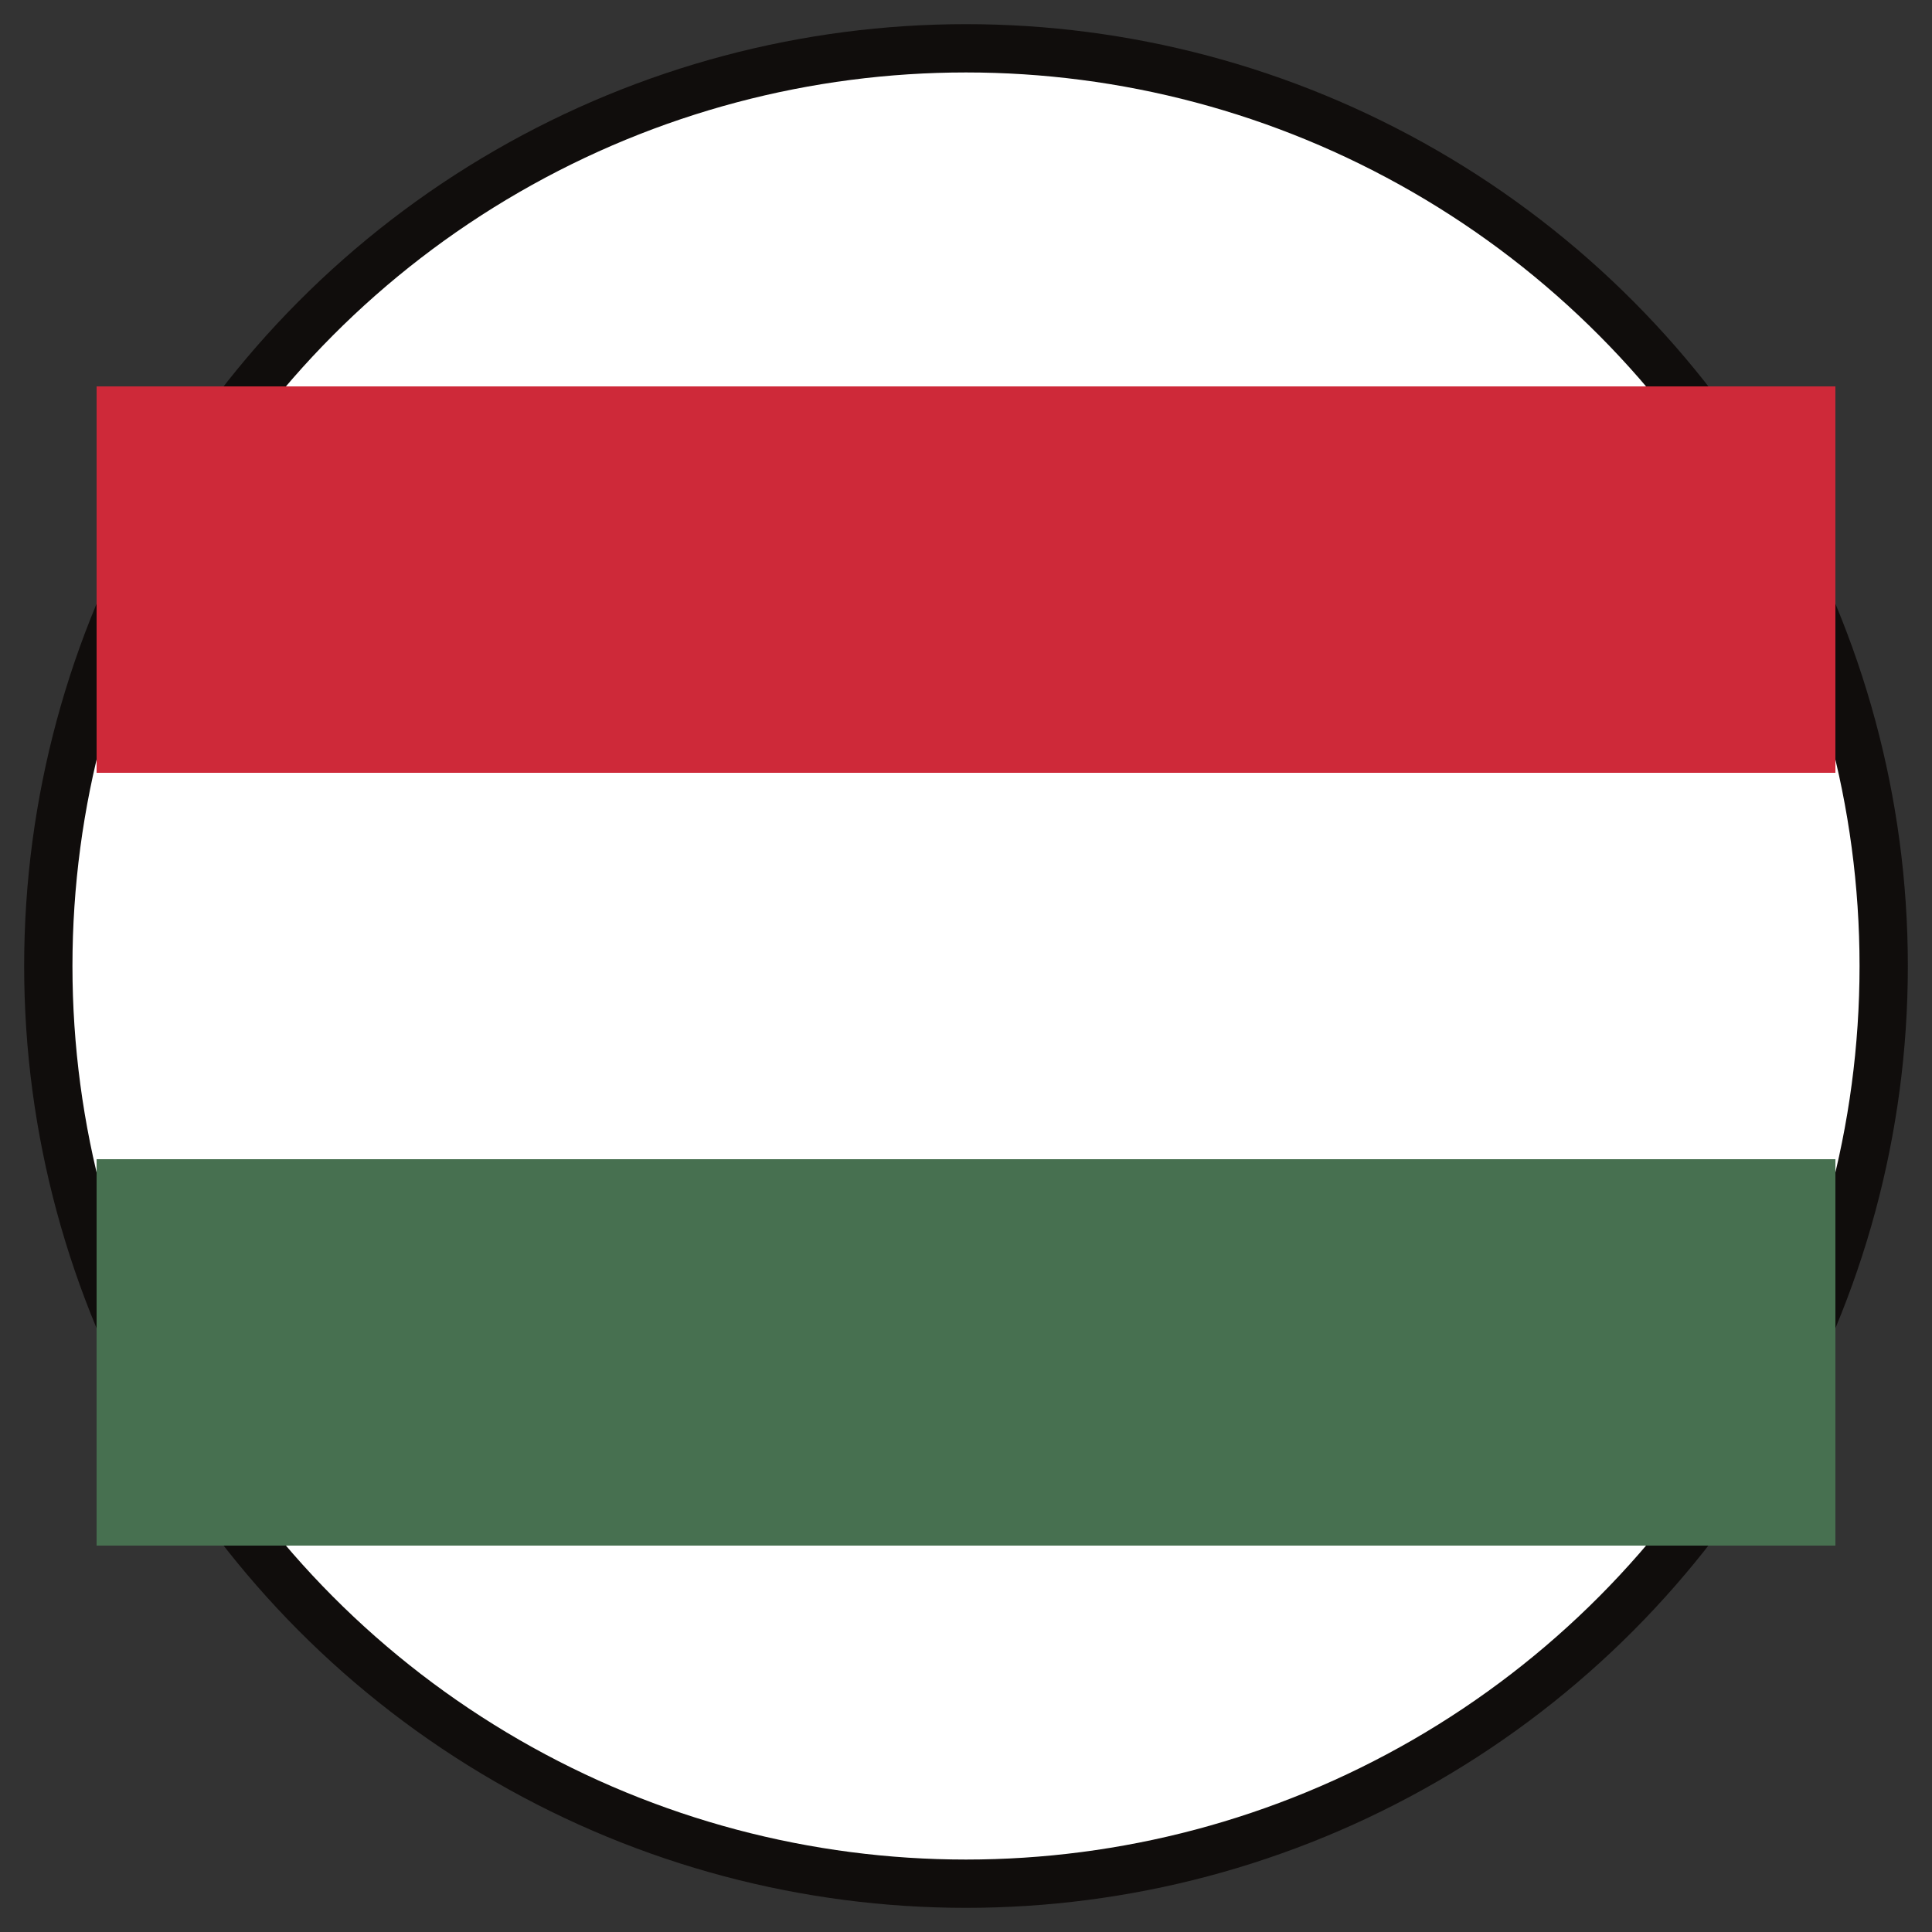
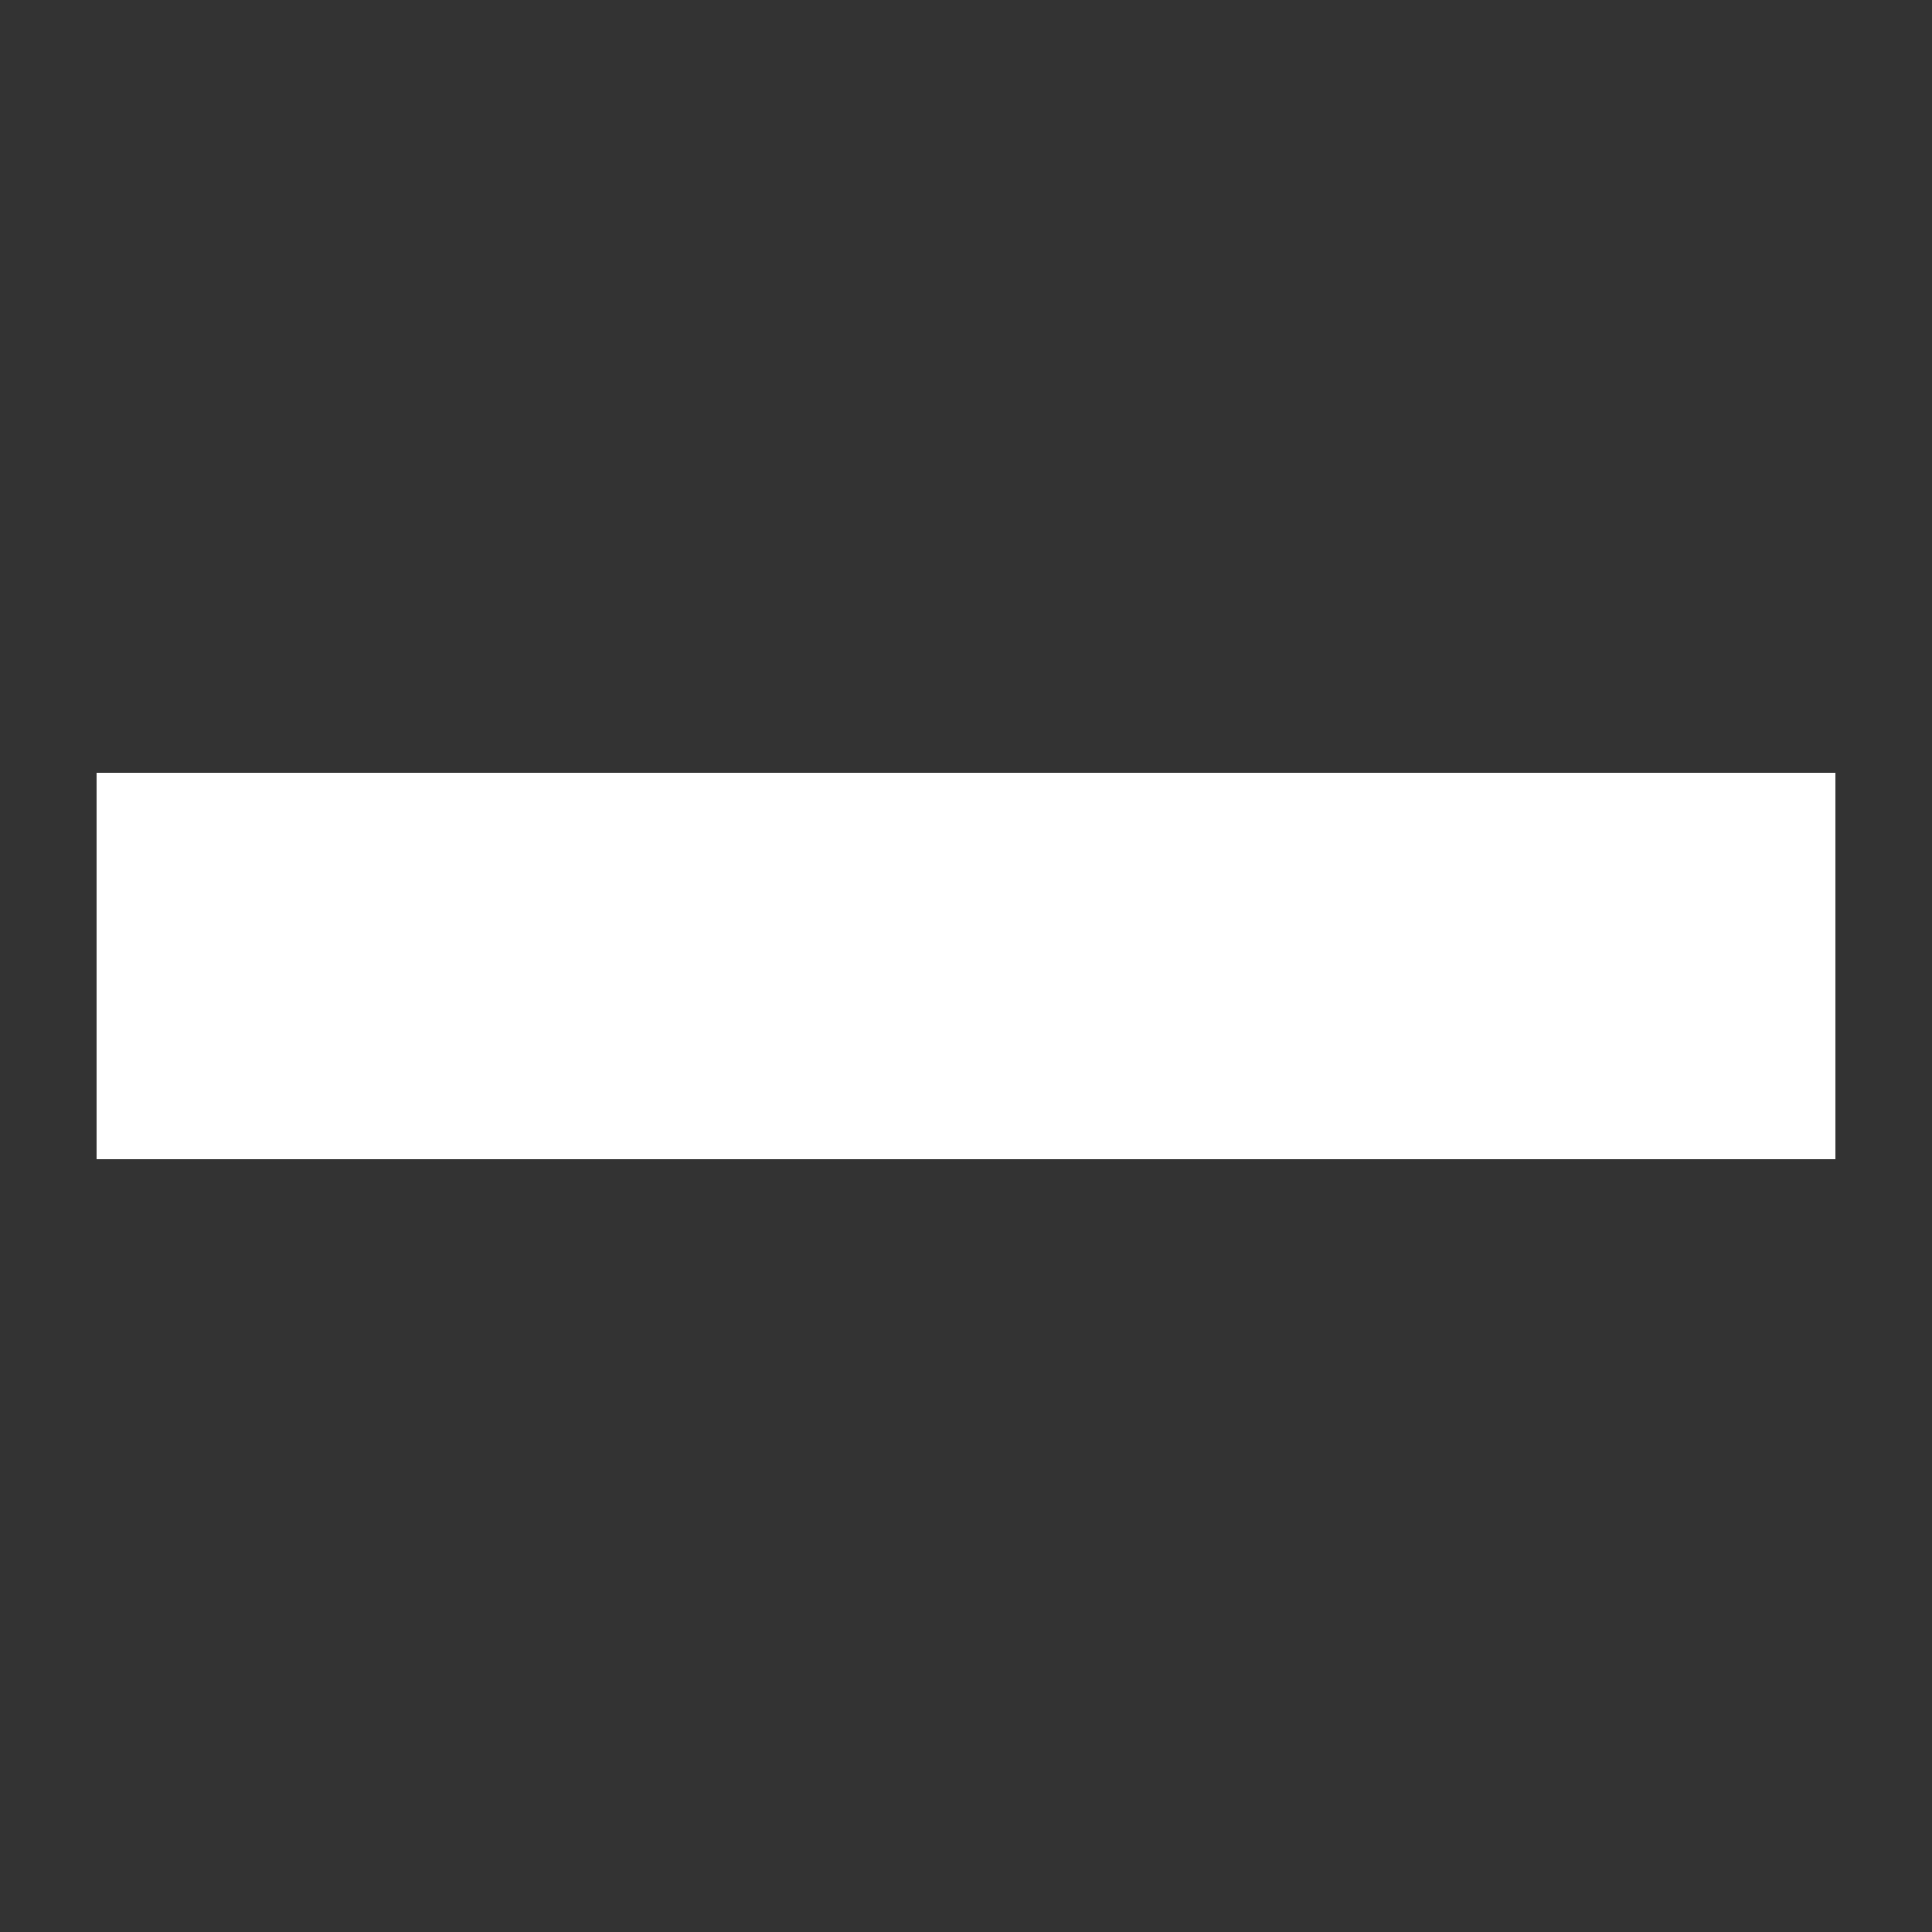
<svg xmlns="http://www.w3.org/2000/svg" width="40" height="40">
  <rect width="100%" height="100%" fill="#333333" stroke="none" />
-   <circle cx="20" cy="20" r="19" fill="#ffffff" stroke="#100d0c" stroke-width="1" />
-   <rect x="2" y="8" width="36" height="8" fill="#ce2939" />
  <rect x="2" y="16" width="36" height="8" fill="#ffffff" />
-   <rect x="2" y="24" width="36" height="8" fill="#477050" />
</svg>